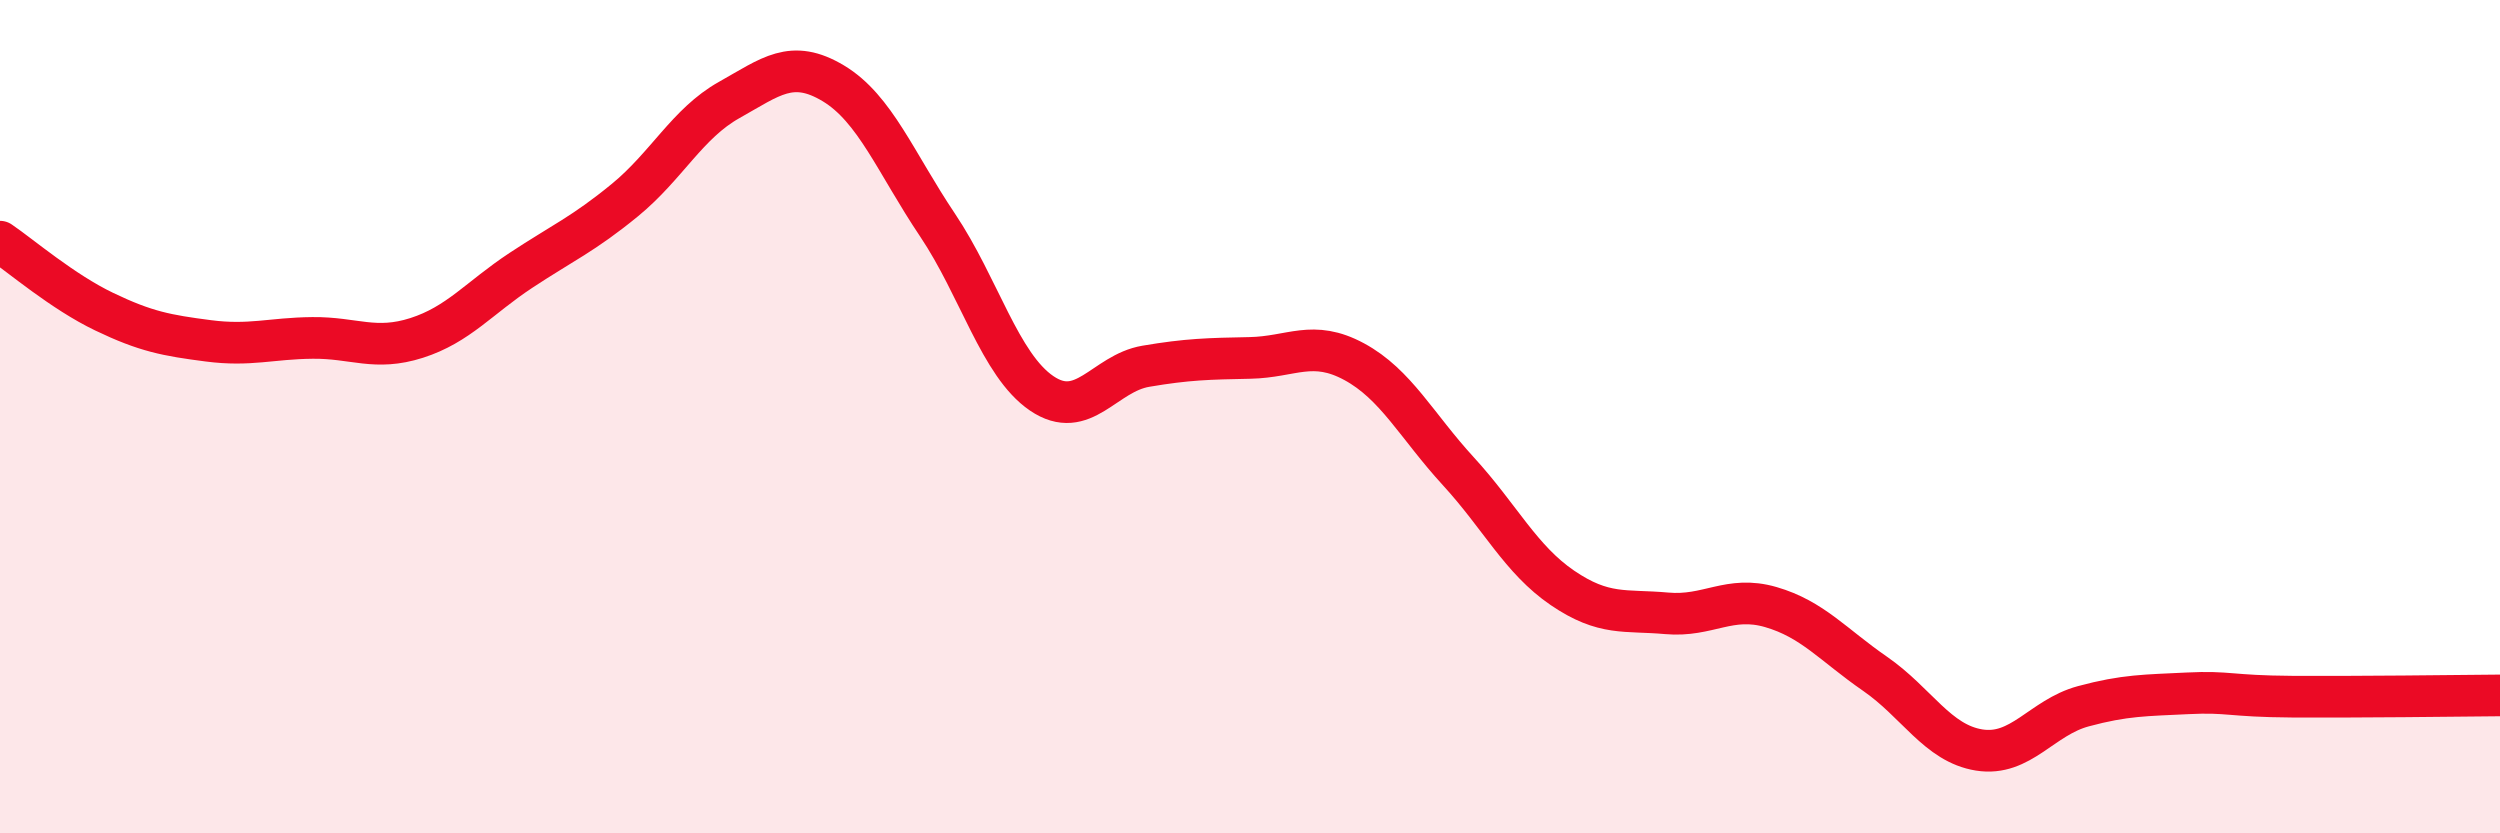
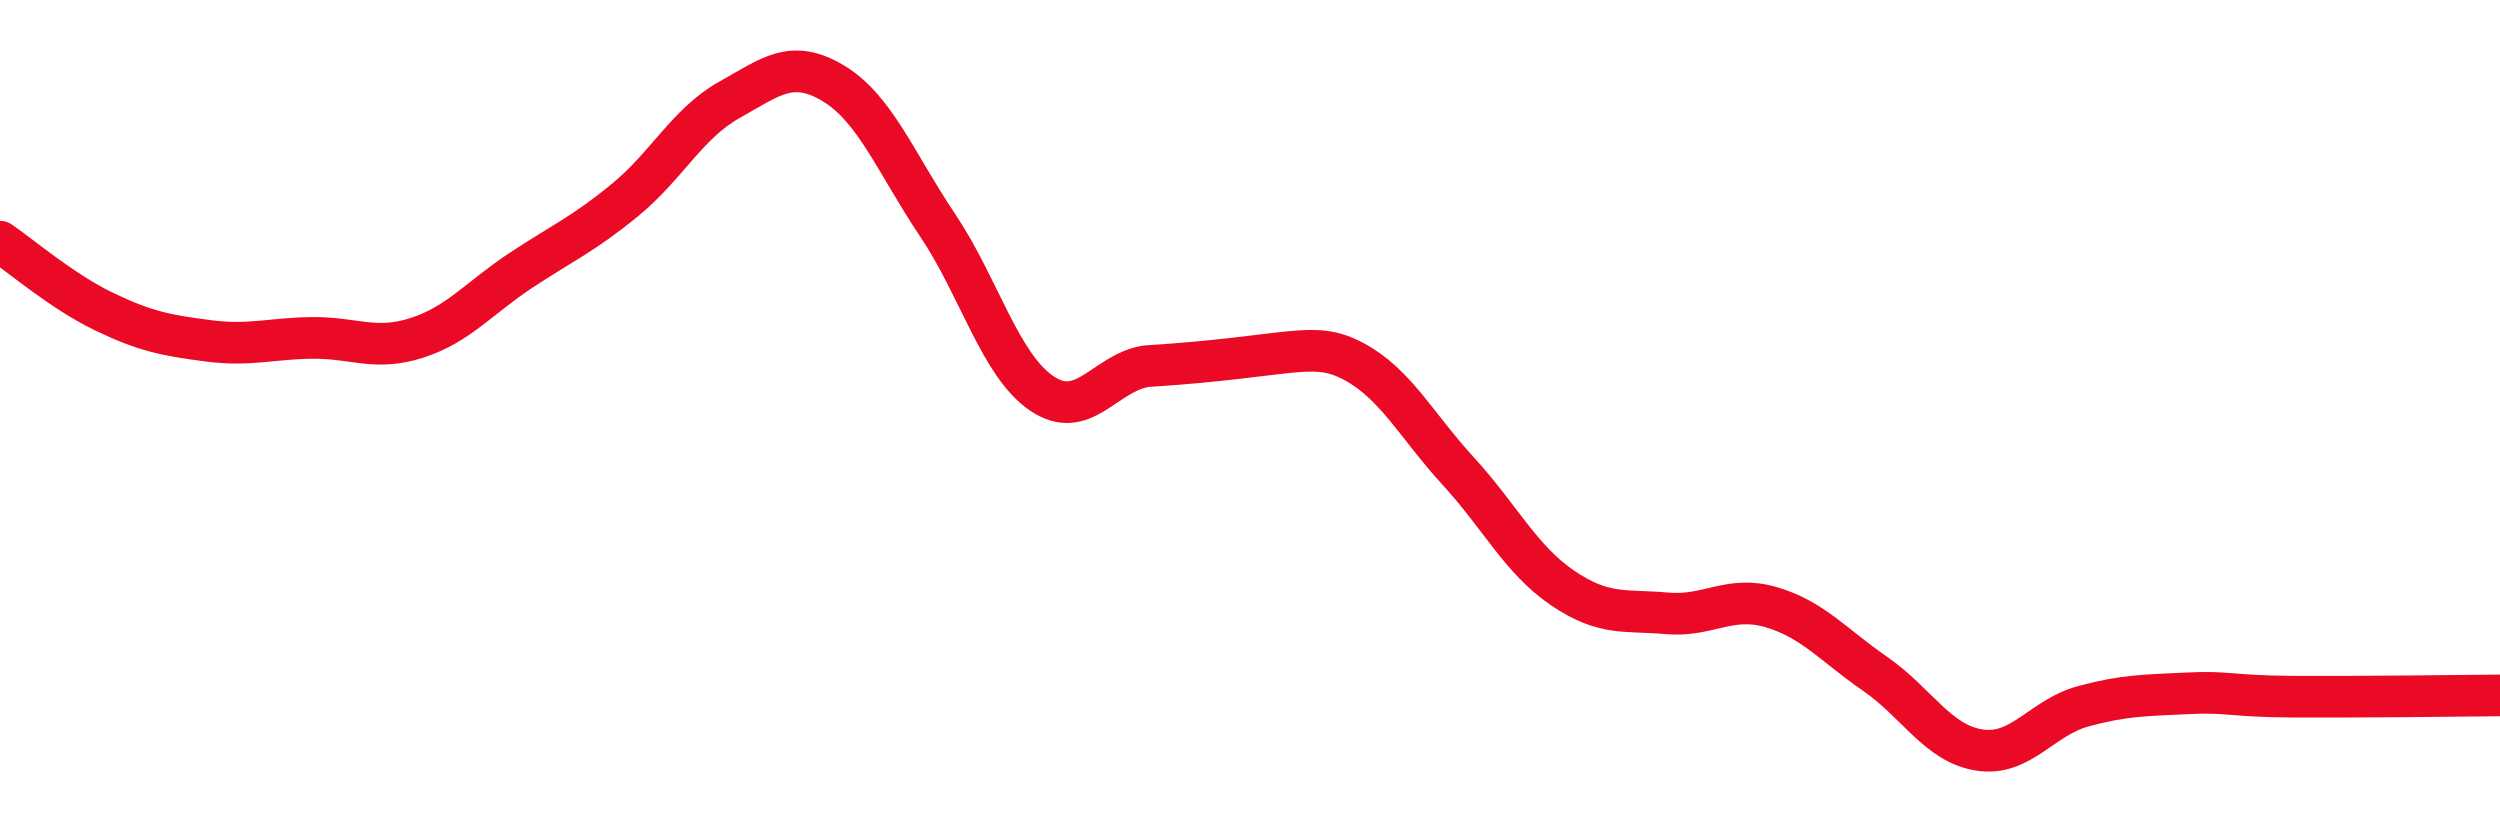
<svg xmlns="http://www.w3.org/2000/svg" width="60" height="20" viewBox="0 0 60 20">
-   <path d="M 0,5.8 C 0.5,6.14 1.5,7 2.5,7.48 C 3.5,7.96 4,8.05 5,8.18 C 6,8.31 6.5,8.12 7.5,8.11 C 8.5,8.1 9,8.43 10,8.11 C 11,7.79 11.5,7.15 12.5,6.49 C 13.5,5.83 14,5.62 15,4.8 C 16,3.98 16.5,2.96 17.5,2.4 C 18.5,1.84 19,1.4 20,2 C 21,2.6 21.5,3.91 22.5,5.4 C 23.5,6.89 24,8.76 25,9.44 C 26,10.12 26.5,8.96 27.5,8.79 C 28.5,8.62 29,8.61 30,8.59 C 31,8.57 31.5,8.14 32.5,8.68 C 33.5,9.22 34,10.22 35,11.31 C 36,12.4 36.5,13.43 37.5,14.11 C 38.5,14.79 39,14.63 40,14.72 C 41,14.81 41.5,14.28 42.5,14.57 C 43.5,14.86 44,15.48 45,16.17 C 46,16.86 46.5,17.84 47.5,18 C 48.5,18.16 49,17.22 50,16.95 C 51,16.68 51.5,16.69 52.5,16.64 C 53.5,16.59 53.5,16.71 55,16.72 C 56.5,16.73 59,16.7 60,16.69L60 20L0 20Z" fill="#EB0A25" opacity="0.1" stroke-linecap="round" stroke-linejoin="round" />
-   <path d="M 0,5.8 C 0.5,6.14 1.5,7 2.5,7.48 C 3.5,7.96 4,8.05 5,8.18 C 6,8.31 6.5,8.12 7.5,8.11 C 8.5,8.1 9,8.43 10,8.11 C 11,7.79 11.5,7.15 12.5,6.49 C 13.5,5.83 14,5.62 15,4.8 C 16,3.98 16.5,2.96 17.5,2.4 C 18.5,1.84 19,1.4 20,2 C 21,2.6 21.5,3.91 22.5,5.4 C 23.5,6.89 24,8.76 25,9.44 C 26,10.12 26.5,8.96 27.5,8.79 C 28.5,8.62 29,8.61 30,8.59 C 31,8.57 31.5,8.14 32.5,8.68 C 33.5,9.22 34,10.22 35,11.31 C 36,12.4 36.5,13.43 37.5,14.11 C 38.5,14.79 39,14.63 40,14.72 C 41,14.81 41.5,14.28 42.5,14.57 C 43.5,14.86 44,15.48 45,16.17 C 46,16.86 46.5,17.84 47.5,18 C 48.5,18.16 49,17.22 50,16.95 C 51,16.68 51.5,16.69 52.5,16.64 C 53.5,16.59 53.5,16.71 55,16.72 C 56.5,16.73 59,16.7 60,16.69" stroke="#EB0A25" stroke-width="1" fill="none" stroke-linecap="round" stroke-linejoin="round" />
+   <path d="M 0,5.8 C 0.5,6.14 1.5,7 2.5,7.48 C 3.5,7.96 4,8.05 5,8.18 C 6,8.31 6.5,8.12 7.5,8.11 C 8.5,8.1 9,8.43 10,8.11 C 11,7.79 11.5,7.15 12.5,6.49 C 13.5,5.83 14,5.62 15,4.8 C 16,3.98 16.5,2.96 17.5,2.4 C 18.5,1.84 19,1.4 20,2 C 21,2.6 21.5,3.91 22.5,5.4 C 23.5,6.89 24,8.76 25,9.44 C 26,10.12 26.5,8.96 27.5,8.79 C 31,8.57 31.5,8.14 32.5,8.68 C 33.5,9.22 34,10.22 35,11.31 C 36,12.4 36.5,13.43 37.5,14.11 C 38.5,14.79 39,14.63 40,14.72 C 41,14.81 41.5,14.28 42.5,14.57 C 43.5,14.86 44,15.48 45,16.17 C 46,16.86 46.5,17.84 47.5,18 C 48.5,18.16 49,17.22 50,16.95 C 51,16.68 51.5,16.69 52.5,16.64 C 53.5,16.59 53.5,16.71 55,16.72 C 56.5,16.73 59,16.7 60,16.69" stroke="#EB0A25" stroke-width="1" fill="none" stroke-linecap="round" stroke-linejoin="round" />
</svg>